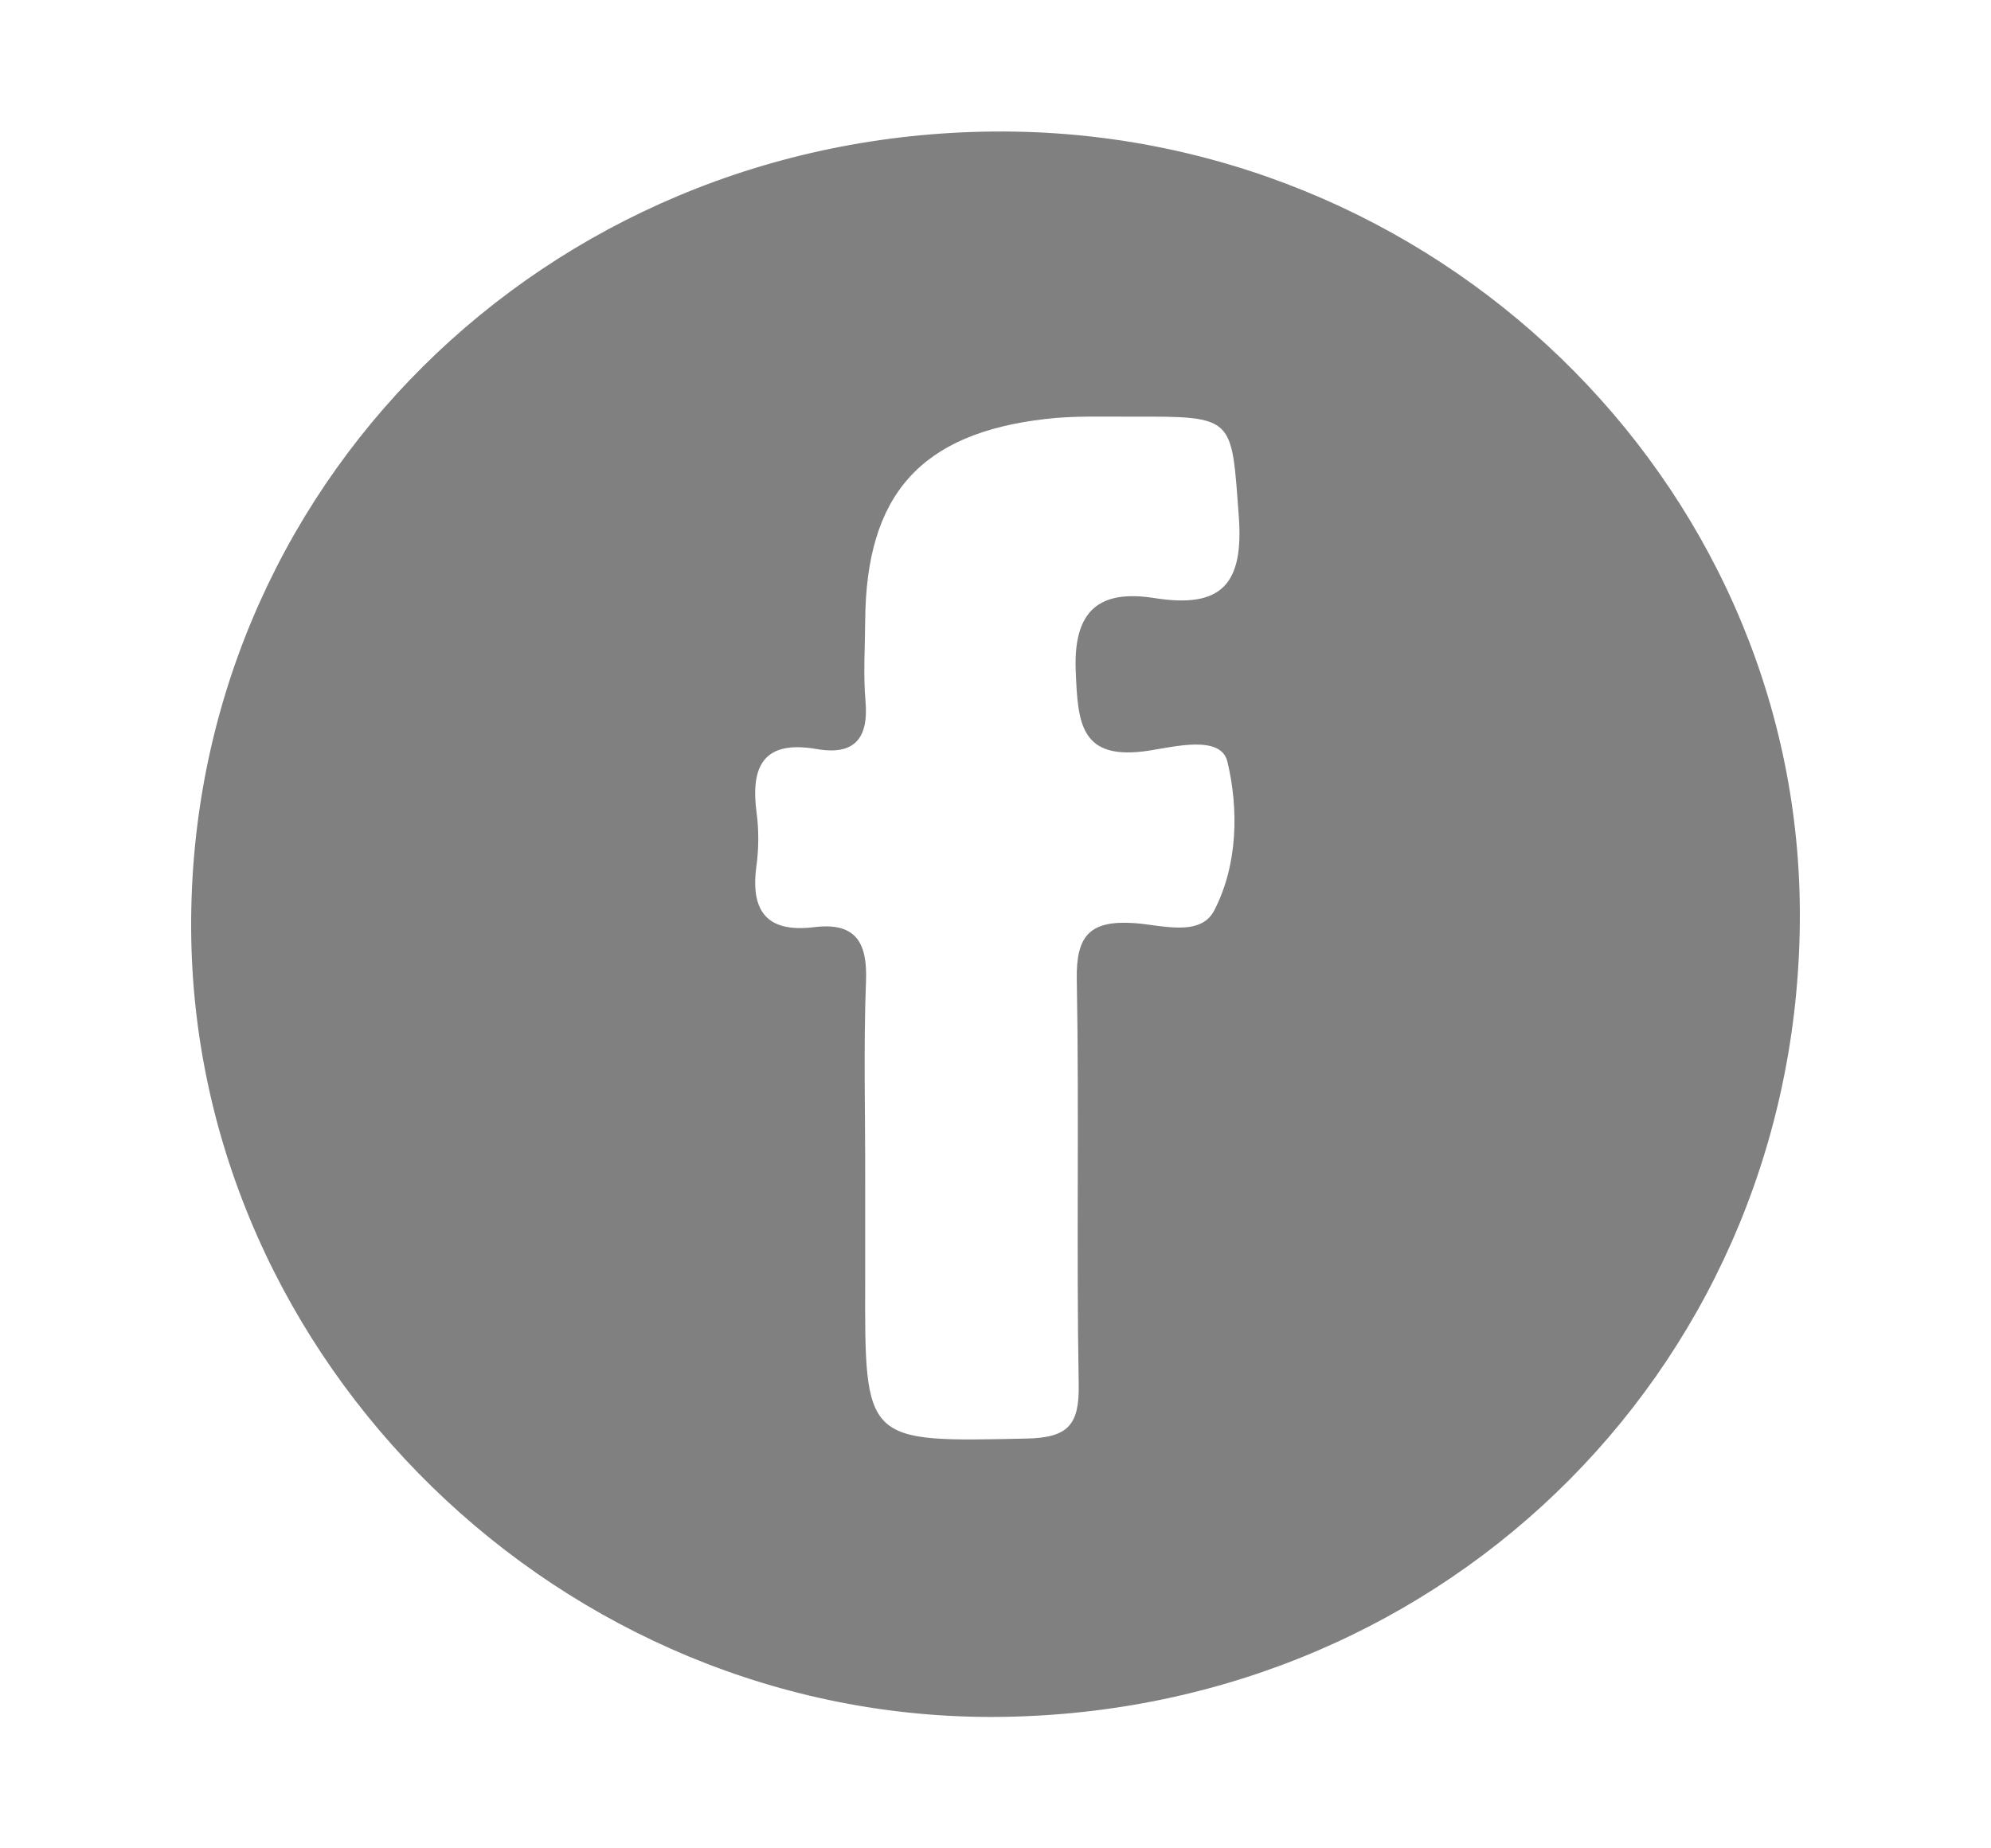
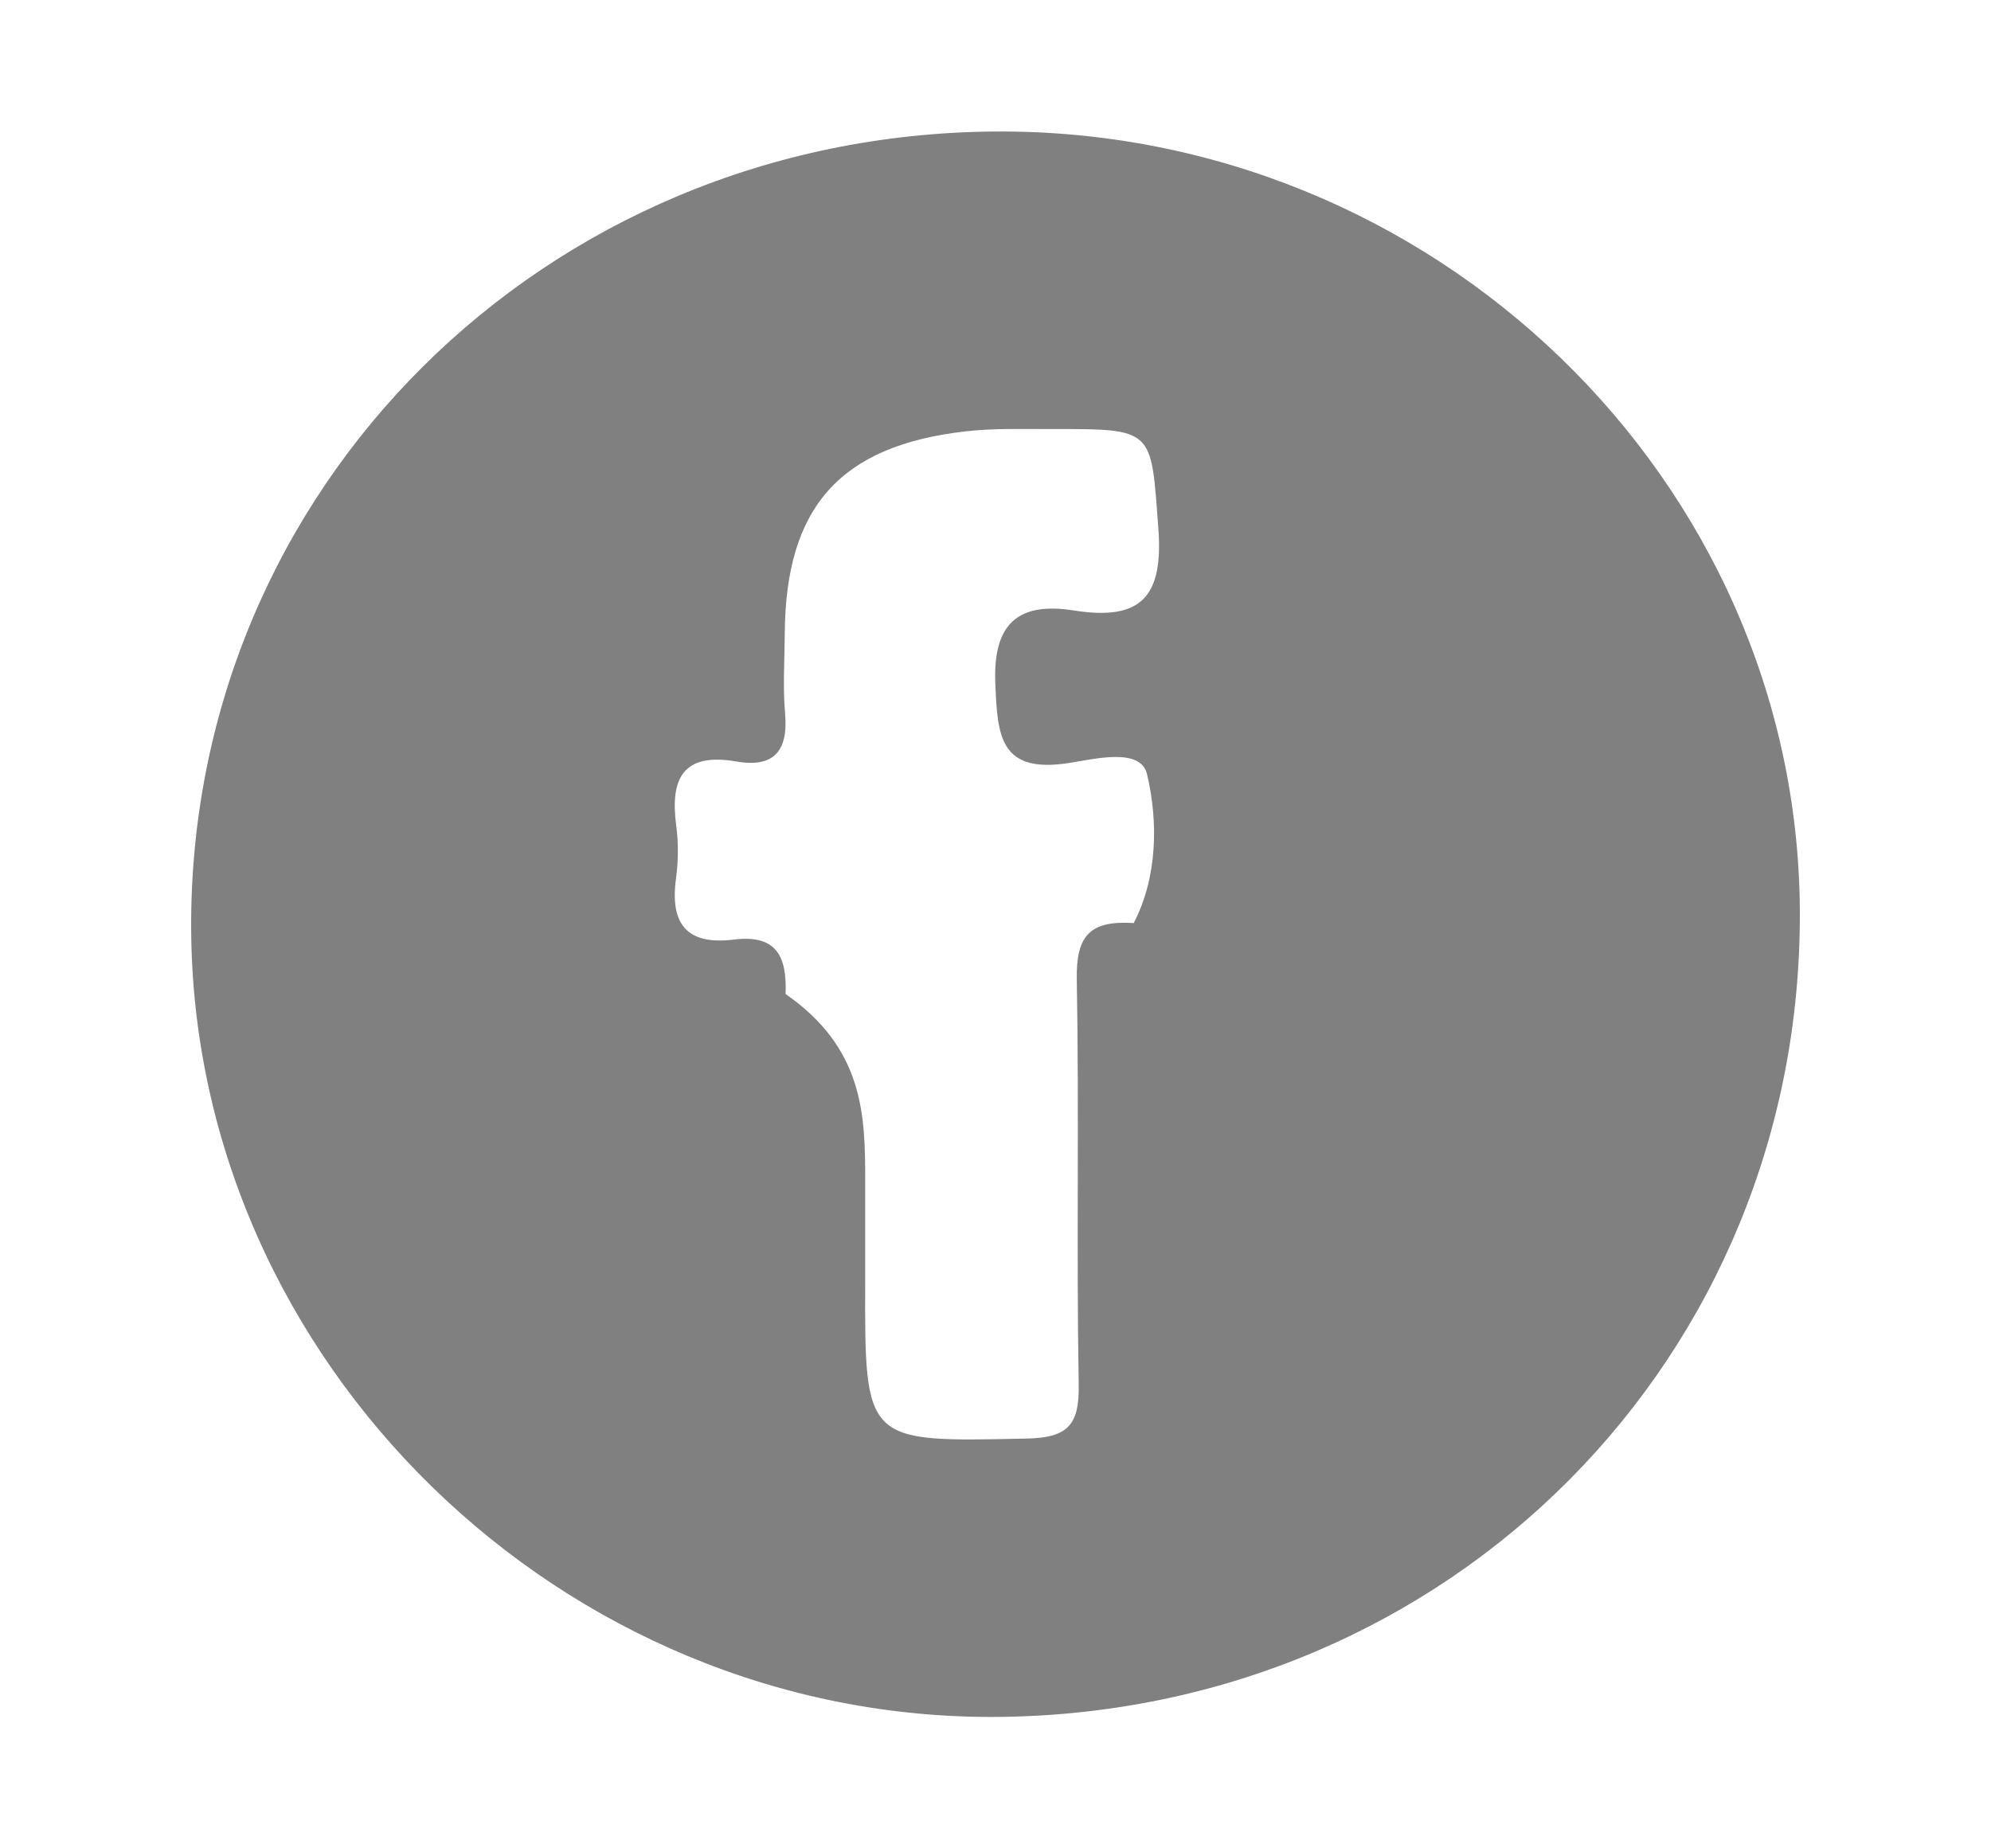
<svg xmlns="http://www.w3.org/2000/svg" version="1.1" id="Capa_1" x="0px" y="0px" width="32.038px" height="29.75px" viewBox="2.044 113.356 32.038 29.75" enable-background="new 2.044 113.356 32.038 29.75" xml:space="preserve">
  <g id="F2D3LQ_1_">
    <g>
-       <path fill="#808080" d="M18.034,115.473c7.073-0.061,12.931,5.599,12.972,12.533c0.042,7.197-5.624,12.908-12.881,12.984    c-7.032,0.073-12.967-5.713-13.005-12.679C5.082,121.219,10.8,115.535,18.034,115.473z M15.966,132.366    c0,0.535,0.001,1.071,0,1.606c-0.008,2.617-0.008,2.594,2.599,2.538c0.66-0.014,0.848-0.214,0.837-0.865    c-0.038-2.176,0.008-4.353-0.031-6.528c-0.013-0.707,0.216-0.949,0.916-0.904c0.438,0.028,1.069,0.232,1.294-0.2    c0.38-0.73,0.398-1.626,0.214-2.397c-0.103-0.434-0.844-0.243-1.258-0.179c-1.115,0.173-1.148-0.439-1.183-1.281    c-0.041-0.985,0.388-1.313,1.267-1.174c1.085,0.172,1.44-0.226,1.356-1.328c-0.12-1.59-0.053-1.597-1.713-1.592    c-0.464,0.001-0.931-0.016-1.39,0.037c-2.02,0.231-2.895,1.22-2.908,3.254c-0.003,0.428-0.032,0.859,0.005,1.284    c0.053,0.604-0.177,0.881-0.785,0.775c-0.856-0.148-1.068,0.273-0.967,1.028c0.037,0.28,0.035,0.574-0.003,0.855    c-0.099,0.728,0.168,1.077,0.929,0.984c0.666-0.082,0.86,0.241,0.834,0.876C15.938,130.224,15.969,131.296,15.966,132.366z" />
+       <path fill="#808080" d="M18.034,115.473c7.073-0.061,12.931,5.599,12.972,12.533c0.042,7.197-5.624,12.908-12.881,12.984    c-7.032,0.073-12.967-5.713-13.005-12.679C5.082,121.219,10.8,115.535,18.034,115.473z M15.966,132.366    c0,0.535,0.001,1.071,0,1.606c-0.008,2.617-0.008,2.594,2.599,2.538c0.66-0.014,0.848-0.214,0.837-0.865    c-0.038-2.176,0.008-4.353-0.031-6.528c-0.013-0.707,0.216-0.949,0.916-0.904c0.38-0.73,0.398-1.626,0.214-2.397c-0.103-0.434-0.844-0.243-1.258-0.179c-1.115,0.173-1.148-0.439-1.183-1.281    c-0.041-0.985,0.388-1.313,1.267-1.174c1.085,0.172,1.44-0.226,1.356-1.328c-0.12-1.59-0.053-1.597-1.713-1.592    c-0.464,0.001-0.931-0.016-1.39,0.037c-2.02,0.231-2.895,1.22-2.908,3.254c-0.003,0.428-0.032,0.859,0.005,1.284    c0.053,0.604-0.177,0.881-0.785,0.775c-0.856-0.148-1.068,0.273-0.967,1.028c0.037,0.28,0.035,0.574-0.003,0.855    c-0.099,0.728,0.168,1.077,0.929,0.984c0.666-0.082,0.86,0.241,0.834,0.876C15.938,130.224,15.969,131.296,15.966,132.366z" />
    </g>
  </g>
</svg>